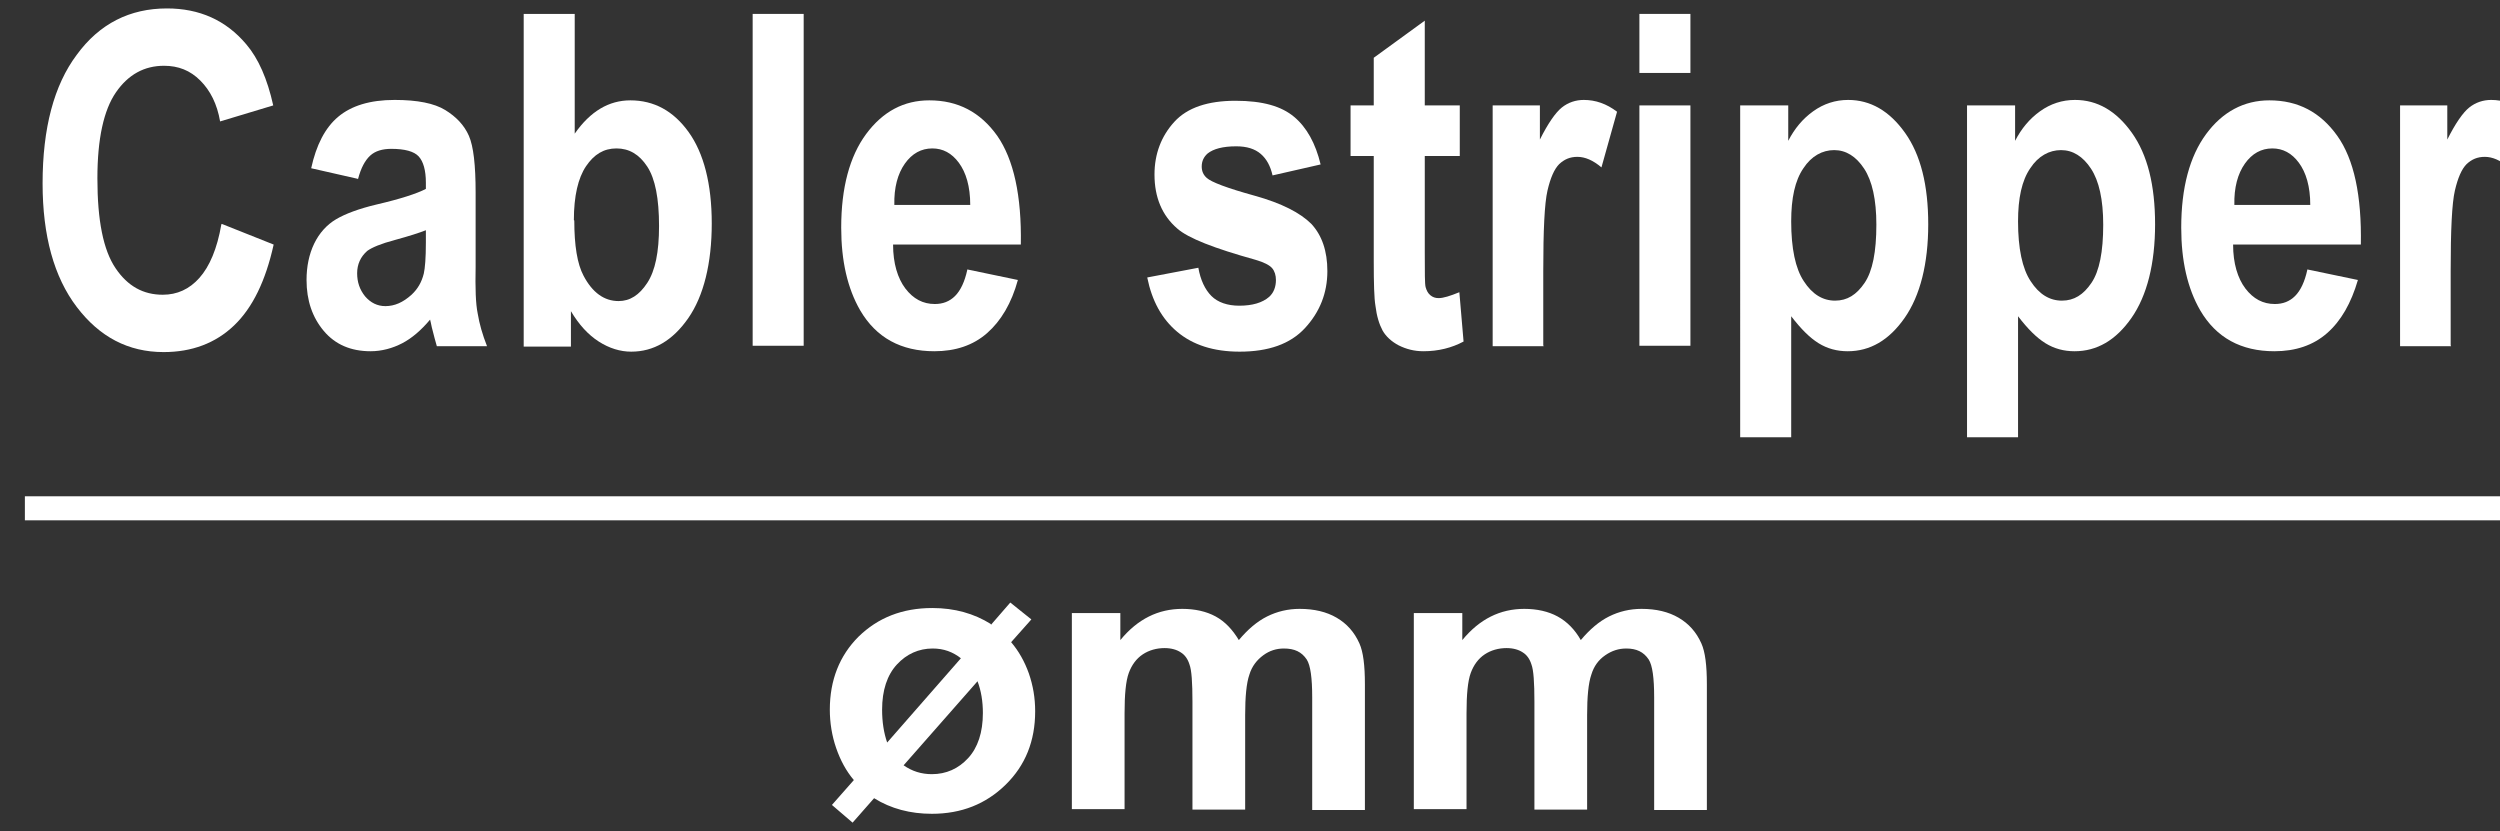
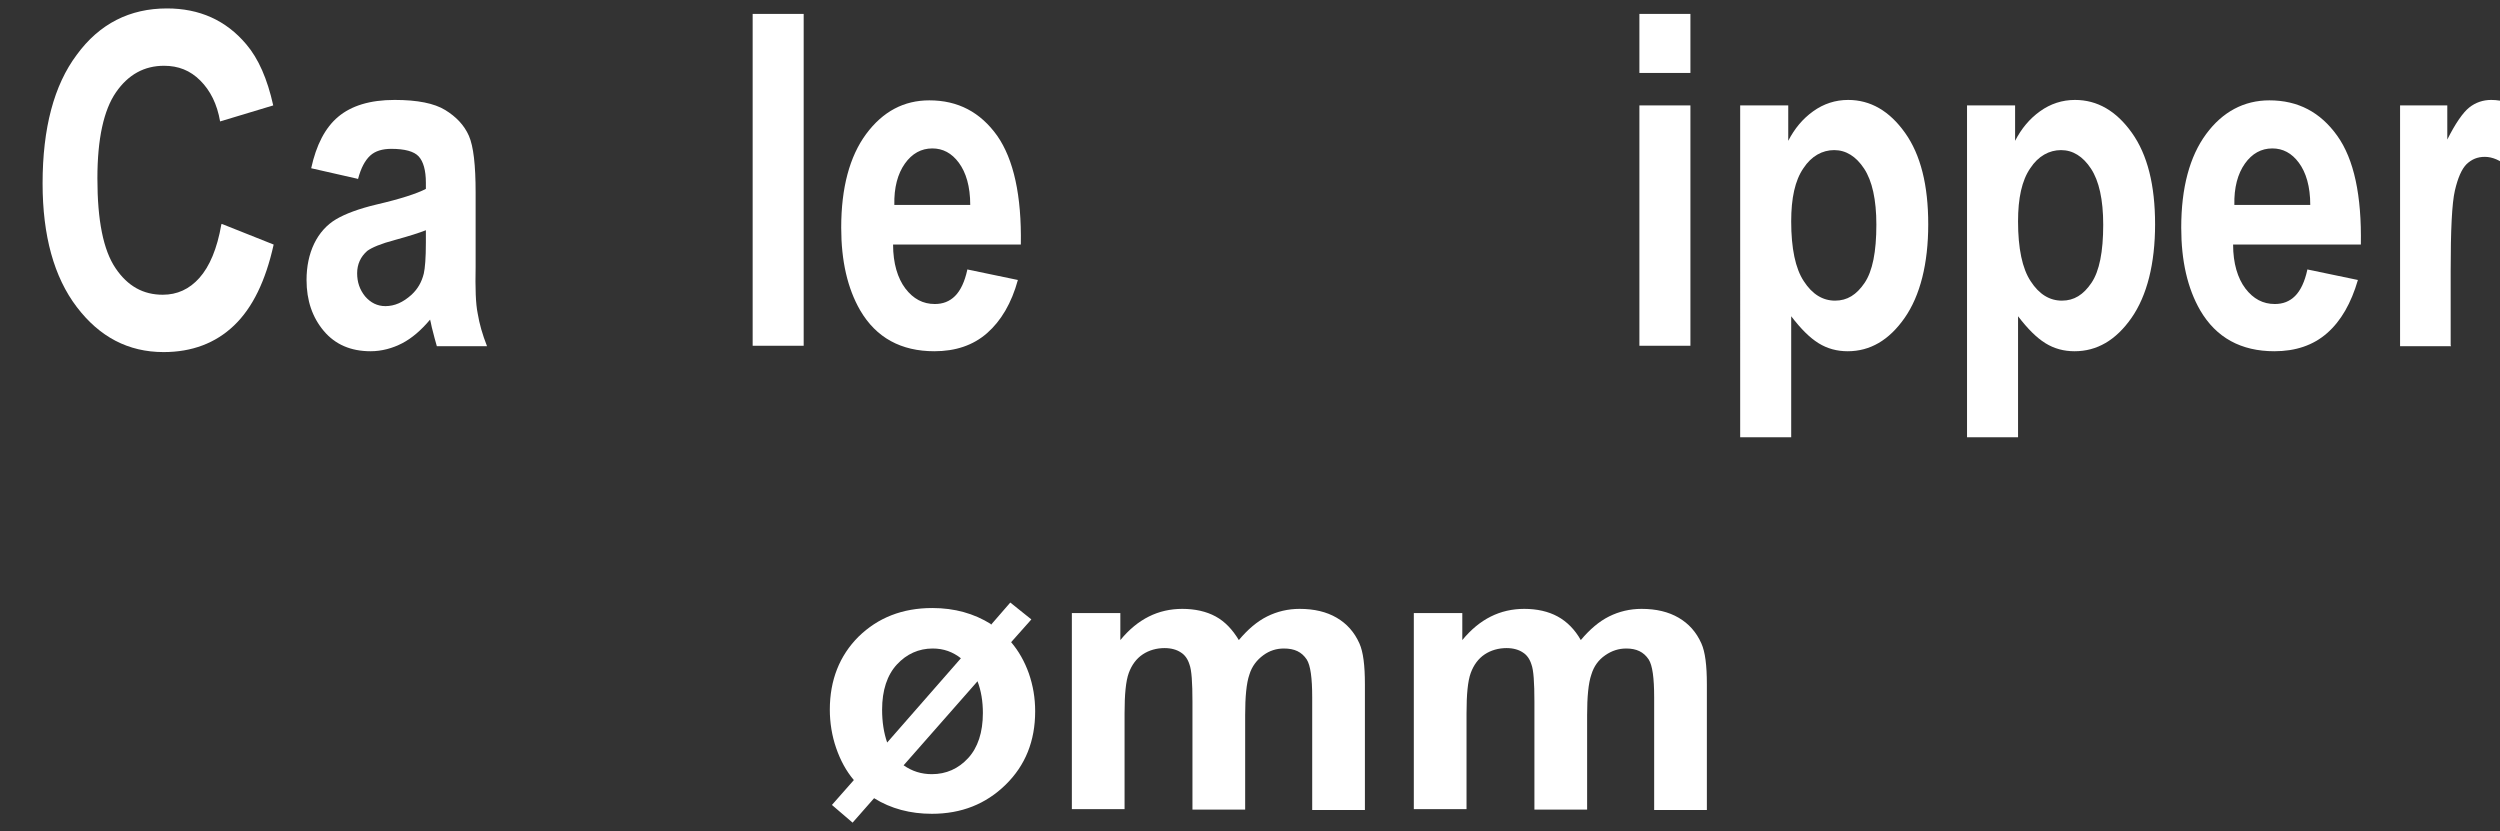
<svg xmlns="http://www.w3.org/2000/svg" id="_圖層_1" data-name="圖層 1" viewBox="0 0 59.29 19.71">
  <rect x="0" y="0" width="59.29" height="19.71" fill="#333333" stroke="none" />
  <defs>
    <style>
      .cls-1 {
        fill: #fff;
        stroke-width: 0px;
      }
    </style>
  </defs>
  <g>
    <path class="cls-1" d="m5.26,5.31l1.23.49c-.19.86-.5,1.5-.94,1.92s-1,.63-1.67.63c-.84,0-1.52-.36-2.06-1.07-.54-.71-.81-1.69-.81-2.93,0-1.31.27-2.33.81-3.05C2.36.56,3.08.2,3.96.2c.77,0,1.4.28,1.88.85.29.34.5.82.64,1.45l-1.26.38c-.07-.41-.23-.73-.47-.97s-.52-.35-.86-.35c-.47,0-.85.21-1.14.63-.29.42-.44,1.1-.44,2.04,0,1,.14,1.7.43,2.13s.66.63,1.12.63c.34,0,.63-.13.87-.4.24-.27.42-.69.52-1.27Z" />
    <path class="cls-1" d="m8.48,4.24l-1.1-.25c.12-.55.33-.96.64-1.22s.75-.4,1.34-.4c.54,0,.94.08,1.2.24.26.16.45.36.56.61s.16.7.16,1.35v1.76c-.01.5,0,.87.05,1.11.04.24.11.49.22.77h-1.19c-.03-.1-.07-.25-.12-.45-.02-.09-.03-.15-.04-.18-.21.25-.43.44-.66.56-.23.12-.49.19-.75.19-.47,0-.84-.16-1.11-.48-.27-.32-.41-.72-.41-1.21,0-.32.06-.61.18-.86.12-.25.3-.45.52-.58.22-.13.54-.25.96-.35.56-.13.96-.26,1.17-.37v-.15c0-.29-.06-.5-.17-.62-.11-.12-.33-.18-.65-.18-.21,0-.38.05-.5.16s-.22.29-.29.56Zm1.62,1.22c-.15.06-.4.14-.73.23-.34.09-.55.18-.66.26-.16.14-.24.32-.24.53s.06.39.19.55c.13.15.29.23.48.23.22,0,.42-.09.62-.27.15-.14.24-.3.29-.5.03-.13.05-.37.05-.74v-.3Z" />
-     <path class="cls-1" d="m12.42,8.21V.33h1.21v2.84c.37-.53.81-.79,1.32-.79.56,0,1.02.25,1.38.75.36.5.55,1.23.55,2.17s-.19,1.72-.56,2.25c-.37.53-.82.79-1.35.79-.26,0-.52-.08-.77-.24-.25-.16-.47-.4-.66-.72v.84h-1.12Zm1.2-2.98c0,.59.07,1.03.22,1.31.21.4.49.6.83.6.27,0,.49-.14.68-.43.19-.29.28-.73.28-1.35,0-.65-.09-1.12-.28-1.41-.19-.29-.43-.43-.73-.43s-.53.14-.72.42c-.19.28-.29.71-.29,1.28Z" />
    <path class="cls-1" d="m17.85,8.21V.33h1.21v7.87h-1.21Z" />
    <path class="cls-1" d="m22.94,6.39l1.2.25c-.15.55-.4.97-.73,1.26s-.75.43-1.25.43c-.79,0-1.38-.32-1.76-.97-.3-.52-.45-1.17-.45-1.96,0-.95.2-1.69.59-2.22.4-.54.9-.8,1.5-.8.68,0,1.21.28,1.61.84.39.56.58,1.42.56,2.58h-3.03c0,.45.11.8.29,1.04.19.25.42.37.7.37.19,0,.35-.06.48-.19s.23-.34.29-.62Zm.07-1.53c0-.44-.1-.77-.27-1s-.38-.34-.63-.34c-.26,0-.48.12-.65.36s-.26.57-.25.98h1.8Z" />
-     <path class="cls-1" d="m27.21,6.58l1.21-.23c.05.29.16.52.31.67s.38.23.66.23c.31,0,.55-.07.71-.21.11-.1.16-.24.16-.4,0-.11-.03-.21-.09-.28-.06-.07-.19-.14-.4-.2-.97-.27-1.59-.51-1.85-.74-.36-.31-.54-.74-.54-1.28,0-.49.16-.91.47-1.25s.8-.5,1.45-.5,1.09.13,1.39.38c.3.25.51.63.63,1.13l-1.14.26c-.05-.22-.14-.39-.28-.51-.14-.12-.33-.18-.58-.18-.32,0-.54.06-.68.17-.09.08-.14.18-.14.31,0,.11.04.2.12.27.11.1.48.24,1.13.42s1.09.41,1.35.67c.25.27.38.64.38,1.12,0,.52-.18.97-.53,1.35-.35.38-.87.56-1.55.56-.62,0-1.11-.16-1.48-.47s-.6-.74-.71-1.28Z" />
-     <path class="cls-1" d="m34.62,2.5v1.2h-.83v2.3c0,.47,0,.74.02.81s.05.14.11.19c.06.05.12.07.2.07.11,0,.27-.05.49-.14l.1,1.17c-.28.15-.6.23-.95.23-.22,0-.41-.05-.59-.14-.17-.09-.3-.21-.38-.35-.08-.15-.14-.34-.17-.59-.03-.17-.04-.53-.04-1.06v-2.49h-.55v-1.2h.55v-1.13l1.21-.88v2.01h.83Z" />
-     <path class="cls-1" d="m36.61,8.21h-1.21V2.5h1.12v.81c.19-.38.37-.64.52-.76.15-.12.33-.18.52-.18.28,0,.54.09.79.28l-.37,1.32c-.2-.17-.39-.25-.57-.25s-.31.06-.43.17c-.12.12-.21.33-.28.63s-.1.94-.1,1.91v1.76Z" />
    <path class="cls-1" d="m38.88,1.73V.33h1.21v1.4h-1.21Zm0,6.48V2.5h1.21v5.7h-1.21Z" />
    <path class="cls-1" d="m41.29,2.5h1.12v.84c.15-.29.34-.52.59-.7.25-.18.53-.27.83-.27.53,0,.98.26,1.35.78.37.52.55,1.24.55,2.17s-.19,1.69-.56,2.22-.82.79-1.35.79c-.25,0-.48-.06-.69-.19-.21-.13-.42-.34-.65-.64v2.87h-1.21V2.5Zm1.19,2.75c0,.64.1,1.12.3,1.42.2.31.45.46.74.46s.51-.14.7-.42c.19-.28.28-.74.28-1.38,0-.6-.1-1.04-.29-1.33-.19-.29-.43-.44-.71-.44s-.54.14-.73.43c-.2.29-.29.71-.29,1.26Z" />
    <path class="cls-1" d="m46.67,2.5h1.12v.84c.15-.29.34-.52.59-.7.25-.18.53-.27.83-.27.53,0,.98.26,1.35.78.37.52.55,1.24.55,2.17s-.19,1.69-.56,2.22-.82.79-1.35.79c-.25,0-.48-.06-.69-.19-.21-.13-.42-.34-.65-.64v2.87h-1.21V2.5Zm1.19,2.75c0,.64.1,1.12.3,1.42.2.31.45.46.74.46s.51-.14.7-.42c.19-.28.28-.74.28-1.38,0-.6-.1-1.04-.29-1.33-.19-.29-.43-.44-.71-.44s-.54.14-.73.43c-.2.29-.29.71-.29,1.26Z" />
    <path class="cls-1" d="m54.72,6.39l1.2.25c-.16.55-.4.97-.73,1.26-.33.29-.75.43-1.25.43-.79,0-1.38-.32-1.76-.97-.3-.52-.45-1.17-.45-1.96,0-.95.2-1.69.59-2.22s.9-.8,1.5-.8c.68,0,1.21.28,1.61.84s.58,1.42.56,2.58h-3.03c0,.45.11.8.29,1.04.19.25.42.37.7.37.19,0,.35-.06.48-.19s.23-.34.29-.62Zm.07-1.53c0-.44-.1-.77-.27-1s-.38-.34-.63-.34c-.26,0-.48.12-.65.36s-.26.57-.25.98h1.8Z" />
    <path class="cls-1" d="m58.13,8.21h-1.21V2.5h1.12v.81c.19-.38.37-.64.52-.76.15-.12.33-.18.52-.18.28,0,.54.09.79.28l-.37,1.32c-.2-.17-.39-.25-.57-.25s-.31.06-.43.17c-.12.12-.21.33-.28.63s-.1.94-.1,1.91v1.76Z" />
    <path class="cls-1" d="m23.5,14.82l.46-.53.5.4-.48.54c.18.21.32.46.42.74.1.29.15.58.15.9,0,.7-.23,1.28-.7,1.74s-1.05.69-1.75.69c-.51,0-.97-.12-1.37-.37l-.51.58-.49-.42.52-.59c-.18-.21-.32-.47-.42-.76s-.15-.6-.15-.91c0-.7.23-1.28.68-1.73.46-.45,1.04-.68,1.75-.68.53,0,.99.13,1.39.38Zm-.7.8c-.2-.16-.42-.24-.68-.24-.33,0-.62.13-.85.38s-.35.61-.35,1.07c0,.29.04.55.12.78l1.75-2Zm.38.54l-1.75,1.99c.2.14.42.21.67.21.34,0,.63-.13.86-.38.23-.25.35-.61.35-1.07,0-.27-.04-.53-.13-.76Z" />
    <path class="cls-1" d="m25.42,14.54h1.15v.64c.41-.5.9-.74,1.47-.74.3,0,.57.06.79.18s.4.31.55.56c.21-.25.43-.44.67-.56.24-.12.5-.18.77-.18.35,0,.64.07.88.21.24.14.42.34.54.61.09.2.13.52.13.97v2.98h-1.25v-2.67c0-.46-.04-.76-.13-.9-.12-.18-.29-.26-.54-.26-.18,0-.34.05-.49.16s-.27.26-.33.46c-.07.2-.1.53-.1.96v2.24h-1.25v-2.56c0-.45-.02-.75-.07-.88-.04-.13-.11-.23-.21-.29-.09-.06-.22-.1-.38-.1-.19,0-.37.05-.52.15s-.26.25-.33.44c-.07.19-.1.51-.1.96v2.27h-1.25v-4.67Z" />
    <path class="cls-1" d="m33.53,14.54h1.15v.64c.41-.5.9-.74,1.47-.74.3,0,.57.06.79.18s.41.31.55.56c.21-.25.43-.44.67-.56.24-.12.5-.18.77-.18.35,0,.64.07.88.21.24.14.42.34.54.61.09.2.13.52.13.97v2.98h-1.25v-2.67c0-.46-.04-.76-.13-.9-.12-.18-.29-.26-.53-.26-.18,0-.34.05-.5.16s-.27.26-.33.46c-.07.2-.1.53-.1.96v2.24h-1.25v-2.56c0-.45-.02-.75-.07-.88-.04-.13-.11-.23-.21-.29-.09-.06-.22-.1-.38-.1-.19,0-.37.05-.52.15s-.26.25-.33.44c-.07.19-.1.51-.1.96v2.27h-1.25v-4.67Z" />
  </g>
-   <rect class="cls-1" x=".59" y="11.77" width="59.18" height=".57" />
</svg>